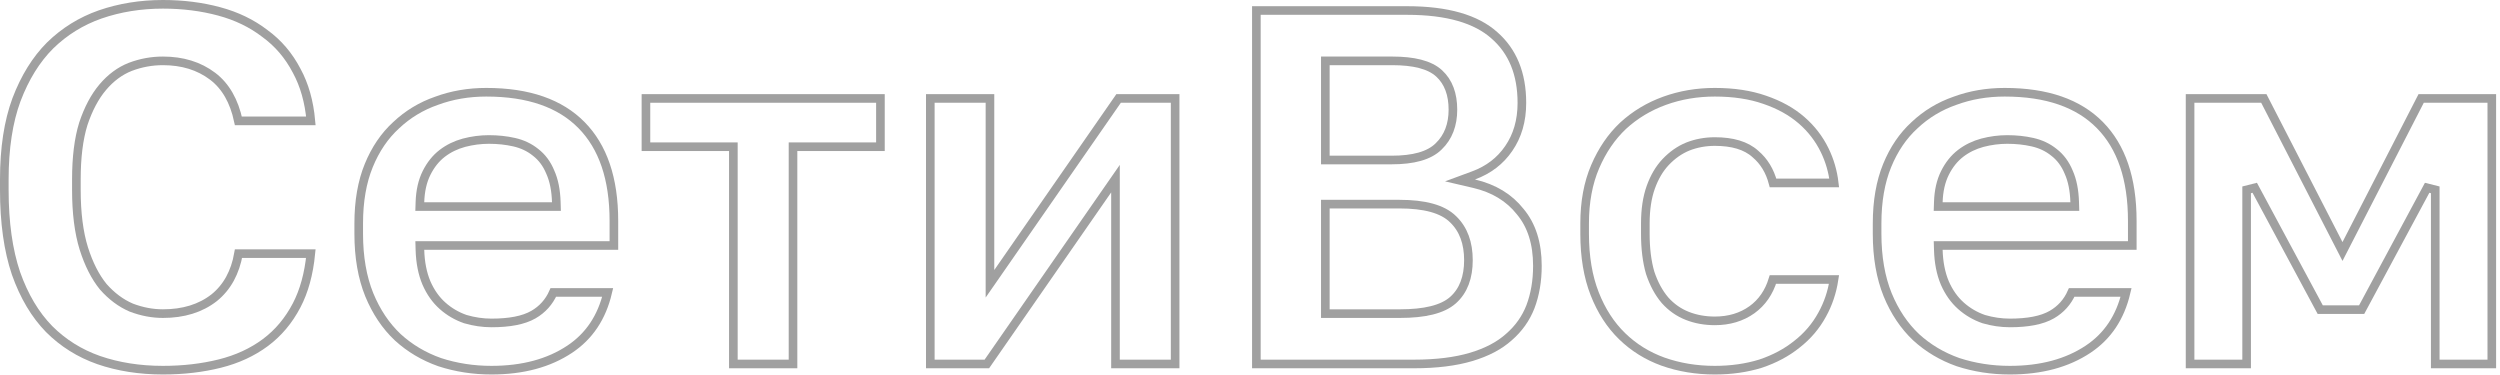
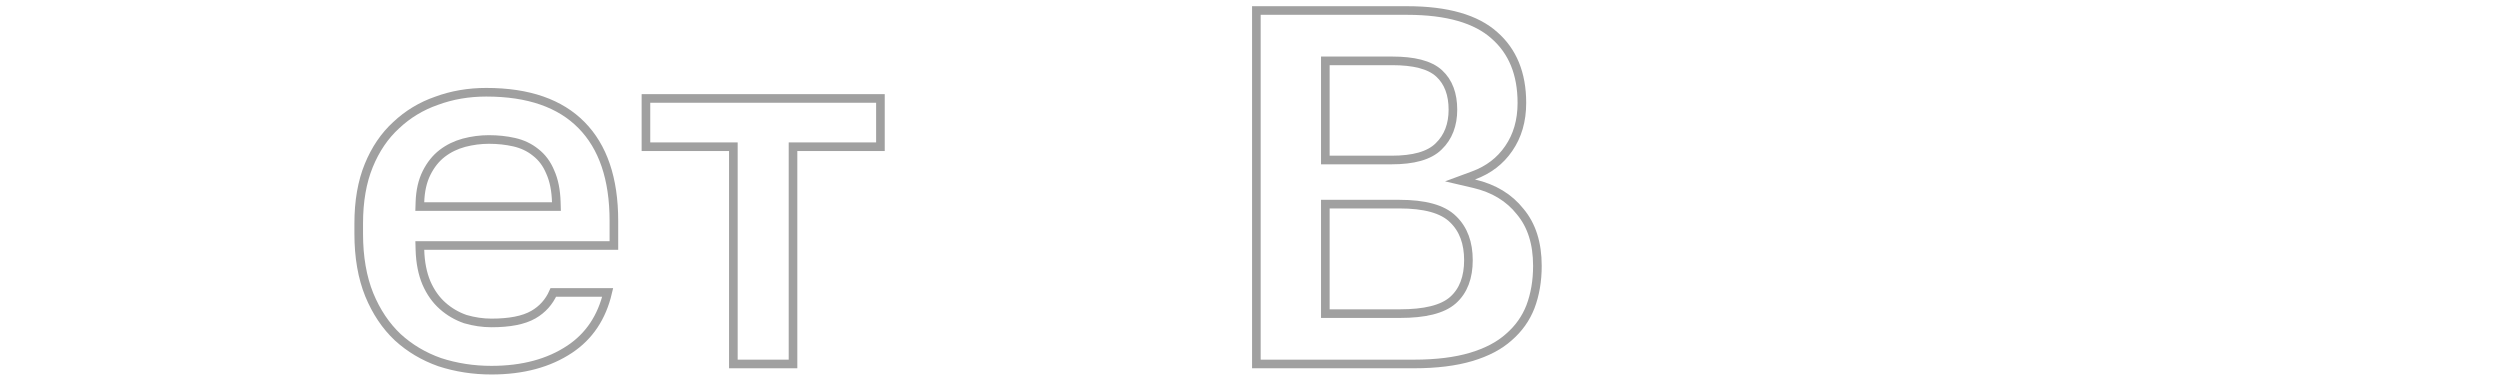
<svg xmlns="http://www.w3.org/2000/svg" width="580" height="87" viewBox="0 0 580 87" fill="none">
-   <path d="M544.347 56.617L561.708 22.84L578.098 22.84L578.098 84.44L564.978 84.44L564.978 44.04L563.097 43.566L547.9 71.84L538.295 71.84L523.098 43.566L521.218 44.04L521.218 84.44L508.098 84.44L508.098 22.84L525.207 22.84L542.568 56.617L543.458 58.347L544.347 56.617Z" stroke="#A0A0A0" stroke-width="2" />
-   <path d="M494.688 51.24L494.688 56.96L450.688 56.96L449.659 56.96L449.689 57.989C449.771 60.884 450.269 63.451 451.207 65.669L451.21 65.676L451.213 65.683C452.143 67.797 453.383 69.56 454.944 70.947C456.483 72.315 458.237 73.342 460.2 74.024L460.224 74.033L460.248 74.04C462.255 74.625 464.27 74.92 466.288 74.92C470.436 74.92 473.724 74.315 476.028 72.986C478.116 71.781 479.656 70.055 480.638 67.84L493.252 67.84C491.883 73.653 488.943 78.015 484.454 81.008C479.612 84.236 473.576 85.88 466.288 85.88C462.073 85.88 458.062 85.256 454.25 84.013C450.539 82.697 447.302 80.768 444.529 78.228C441.767 75.617 439.565 72.342 437.934 68.382C436.313 64.366 435.488 59.659 435.488 54.24L435.488 51.84C435.488 46.659 436.274 42.192 437.814 38.418C439.365 34.619 441.484 31.507 444.163 29.058L444.169 29.053L444.174 29.047C446.87 26.505 449.988 24.619 453.537 23.384L453.546 23.381L453.555 23.378C457.115 22.062 460.957 21.4 465.088 21.4C474.917 21.4 482.222 23.992 487.176 29.022C492.135 34.057 494.688 41.408 494.688 51.24ZM459.916 33.112L459.916 33.112L459.905 33.115C458.029 33.627 456.35 34.442 454.881 35.566C453.383 36.711 452.172 38.237 451.234 40.113C450.275 42.031 449.772 44.3 449.689 46.888L449.655 47.92L450.688 47.92L480.328 47.92L481.359 47.92L481.328 46.89C481.245 44.171 480.792 41.837 479.927 39.924C479.149 38.031 478.013 36.489 476.507 35.334C475.1 34.194 473.44 33.414 471.55 32.985C469.71 32.567 467.755 32.36 465.688 32.36C463.76 32.36 461.836 32.611 459.916 33.112Z" stroke="#A0A0A0" stroke-width="2" />
-   <path d="M411.315 64.84L425.494 64.84C425.037 67.8 424.125 70.502 422.763 72.954L422.763 72.954L422.758 72.963C421.305 75.64 419.355 77.935 416.901 79.852L416.895 79.857L416.889 79.862C414.514 81.777 411.706 83.282 408.451 84.368C405.2 85.373 401.664 85.88 397.837 85.88C393.543 85.88 389.537 85.217 385.814 83.898C382.185 82.585 379.029 80.621 376.334 78.003C373.648 75.394 371.522 72.118 369.968 68.155C368.423 64.216 367.637 59.584 367.637 54.24L367.637 51.84C367.637 46.829 368.459 42.447 370.076 38.674C371.707 34.869 373.87 31.708 376.558 29.172C379.337 26.626 382.54 24.696 386.177 23.38C389.821 22.062 393.706 21.4 397.837 21.4C402.229 21.4 406.074 21.988 409.387 23.144L409.394 23.146C412.813 24.312 415.654 25.893 417.942 27.876C420.242 29.869 422.038 32.201 423.337 34.877C424.488 37.245 425.221 39.764 425.536 42.44L411.345 42.44C410.61 39.67 409.256 37.414 407.256 35.728C405.078 33.741 401.874 32.84 397.837 32.84C395.639 32.84 393.554 33.221 391.592 33.989L391.585 33.992L391.578 33.994C389.674 34.773 387.958 35.98 386.431 37.592L386.43 37.593C384.958 39.152 383.812 41.119 382.975 43.464C382.127 45.839 381.717 48.639 381.717 51.84L381.717 54.24C381.717 57.667 382.084 60.686 382.836 63.279L382.842 63.297L382.848 63.316C383.68 65.813 384.817 67.932 386.275 69.648L386.283 69.657L386.291 69.667C387.752 71.3 389.482 72.512 391.472 73.291C393.439 74.061 395.564 74.44 397.837 74.44C401.136 74.44 404.026 73.591 406.458 71.854L406.463 71.85C408.801 70.157 410.412 67.801 411.315 64.84Z" stroke="#A0A0A0" stroke-width="2" />
  <path d="M328.037 84.44L291.477 84.44L291.477 2.44L326.477 2.44C335.805 2.44 342.474 4.421 346.691 8.186L346.691 8.186L346.698 8.193C350.921 11.888 353.077 17.07 353.077 23.88C353.077 28.026 352.043 31.54 350.014 34.471L350.011 34.475C348.056 37.333 345.349 39.409 341.85 40.702L338.725 41.857L341.969 42.614C346.578 43.689 350.13 45.86 352.692 49.1L352.7 49.11L352.708 49.12C355.325 52.26 356.677 56.415 356.677 61.68C356.677 65.174 356.134 68.33 355.063 71.162C354.004 73.884 352.341 76.229 350.062 78.204L350.055 78.21L350.049 78.215C347.864 80.175 344.965 81.713 341.311 82.802C337.669 83.886 333.251 84.44 328.037 84.44ZM308.477 47.36L307.477 47.36L307.477 48.36L307.477 71.76L307.477 72.76L308.477 72.76L324.797 72.76C330.442 72.76 334.65 71.806 337.101 69.627C339.534 67.464 340.677 64.314 340.677 60.36C340.677 56.405 339.535 53.2 337.137 50.886C334.681 48.436 330.412 47.36 324.677 47.36L308.477 47.36ZM308.477 14.12L307.477 14.12L307.477 15.12L307.477 36.12L307.477 37.12L308.477 37.12L322.877 37.12C327.823 37.12 331.565 36.159 333.776 33.954C336.004 31.812 337.077 28.934 337.077 25.44C337.077 21.886 336.055 19.023 333.872 17.023C331.663 14.997 327.933 14.12 322.997 14.12L308.477 14.12Z" stroke="#A0A0A0" stroke-width="2" />
-   <path d="M228.949 84.44L215.832 84.44L215.832 22.84L229.672 22.84L229.672 62.64L229.672 65.834L231.494 63.21L259.515 22.84L272.632 22.84L272.632 84.44L258.792 84.44L258.792 44.64L258.792 41.446L256.971 44.07L228.949 84.44Z" stroke="#A0A0A0" stroke-width="2" />
  <path d="M170.139 35.04L170.139 34.04L169.139 34.04L149.859 34.04L149.859 22.84L204.259 22.84L204.259 34.04L184.979 34.04L183.979 34.04L183.979 35.04L183.979 84.44L170.139 84.44L170.139 35.04Z" stroke="#A0A0A0" stroke-width="2" />
  <path d="M142.423 51.24L142.423 56.96L98.423 56.96L97.394 56.96L97.423 57.989C97.506 60.884 98.003 63.451 98.942 65.669L98.945 65.676L98.947 65.683C99.877 67.797 101.117 69.56 102.678 70.947C104.217 72.315 105.972 73.342 107.934 74.024L107.958 74.033L107.983 74.04C109.99 74.625 112.004 74.92 114.023 74.92C118.17 74.92 121.458 74.315 123.762 72.986C125.851 71.781 127.391 70.055 128.373 67.84L140.986 67.84C139.617 73.653 136.677 78.015 132.188 81.008C127.346 84.236 121.311 85.88 114.023 85.88C109.807 85.88 105.796 85.256 101.985 84.013C98.273 82.697 95.036 80.768 92.264 78.228C89.501 75.617 87.3 72.342 85.669 68.382C84.047 64.366 83.223 59.659 83.223 54.24L83.223 51.84C83.223 46.659 84.008 42.192 85.549 38.418C87.099 34.619 89.219 31.507 91.897 29.058L91.903 29.053L91.909 29.047C94.605 26.505 97.723 24.619 101.271 23.384L101.28 23.381L101.289 23.378C104.85 22.062 108.691 21.4 112.823 21.4C122.651 21.4 129.956 23.992 134.91 29.022C139.869 34.057 142.423 41.408 142.423 51.24ZM107.65 33.112L107.65 33.112L107.64 33.115C105.763 33.627 104.084 34.442 102.615 35.566C101.118 36.711 99.906 38.237 98.968 40.113C98.009 42.031 97.507 44.3 97.423 46.888L97.39 47.92L98.423 47.92L128.063 47.92L129.093 47.92L129.062 46.89C128.98 44.171 128.527 41.837 127.661 39.924C126.884 38.031 125.748 36.489 124.242 35.334C122.834 34.194 121.175 33.414 119.284 32.985C117.444 32.567 115.489 32.36 113.423 32.36C111.495 32.36 109.57 32.611 107.65 33.112Z" stroke="#A0A0A0" stroke-width="2" />
-   <path d="M61.43 7.753L61.441 7.761L61.453 7.77C64.521 9.994 66.981 12.873 68.833 16.423L68.837 16.43L68.841 16.438C70.62 19.709 71.721 23.57 72.121 28.04L55.301 28.04C54.325 23.476 52.36 19.98 49.323 17.683C46.162 15.29 42.301 14.12 37.8 14.12C35.199 14.12 32.679 14.582 30.245 15.505L30.245 15.505L30.234 15.509C27.821 16.457 25.689 18.045 23.837 20.234C21.974 22.436 20.48 25.277 19.331 28.724L19.328 28.734L19.325 28.744C18.245 32.232 17.72 36.539 17.72 41.64L17.72 44.04C17.72 49.384 18.286 53.931 19.445 57.657L19.447 57.663C20.593 61.266 22.084 64.228 23.945 66.512L23.958 66.527L23.971 66.543C25.895 68.718 28.052 70.333 30.446 71.359L30.465 71.368L30.485 71.375C32.911 72.295 35.351 72.76 37.8 72.76C42.535 72.76 46.526 71.552 49.697 69.067L49.703 69.062L49.71 69.057C52.71 66.624 54.566 63.187 55.334 58.84L72.11 58.84C71.648 63.549 70.547 67.533 68.833 70.817C66.978 74.373 64.554 77.254 61.563 79.478C58.559 81.711 55.043 83.339 50.998 84.35C46.926 85.368 42.528 85.88 37.8 85.88C32.379 85.88 27.411 85.095 22.889 83.536C18.471 81.985 14.642 79.587 11.391 76.337C8.154 73.022 5.585 68.718 3.705 63.393C1.911 58.086 1 51.642 1 44.04L1 41.64C1 34.364 1.95 28.209 3.817 23.15C5.775 17.982 8.383 13.793 11.623 10.551C14.956 7.296 18.828 4.896 23.248 3.345C27.775 1.784 32.623 1 37.8 1C42.441 1 46.792 1.55 50.86 2.646C54.905 3.735 58.424 5.44 61.43 7.753Z" stroke="#A0A0A0" stroke-width="2" />
</svg>